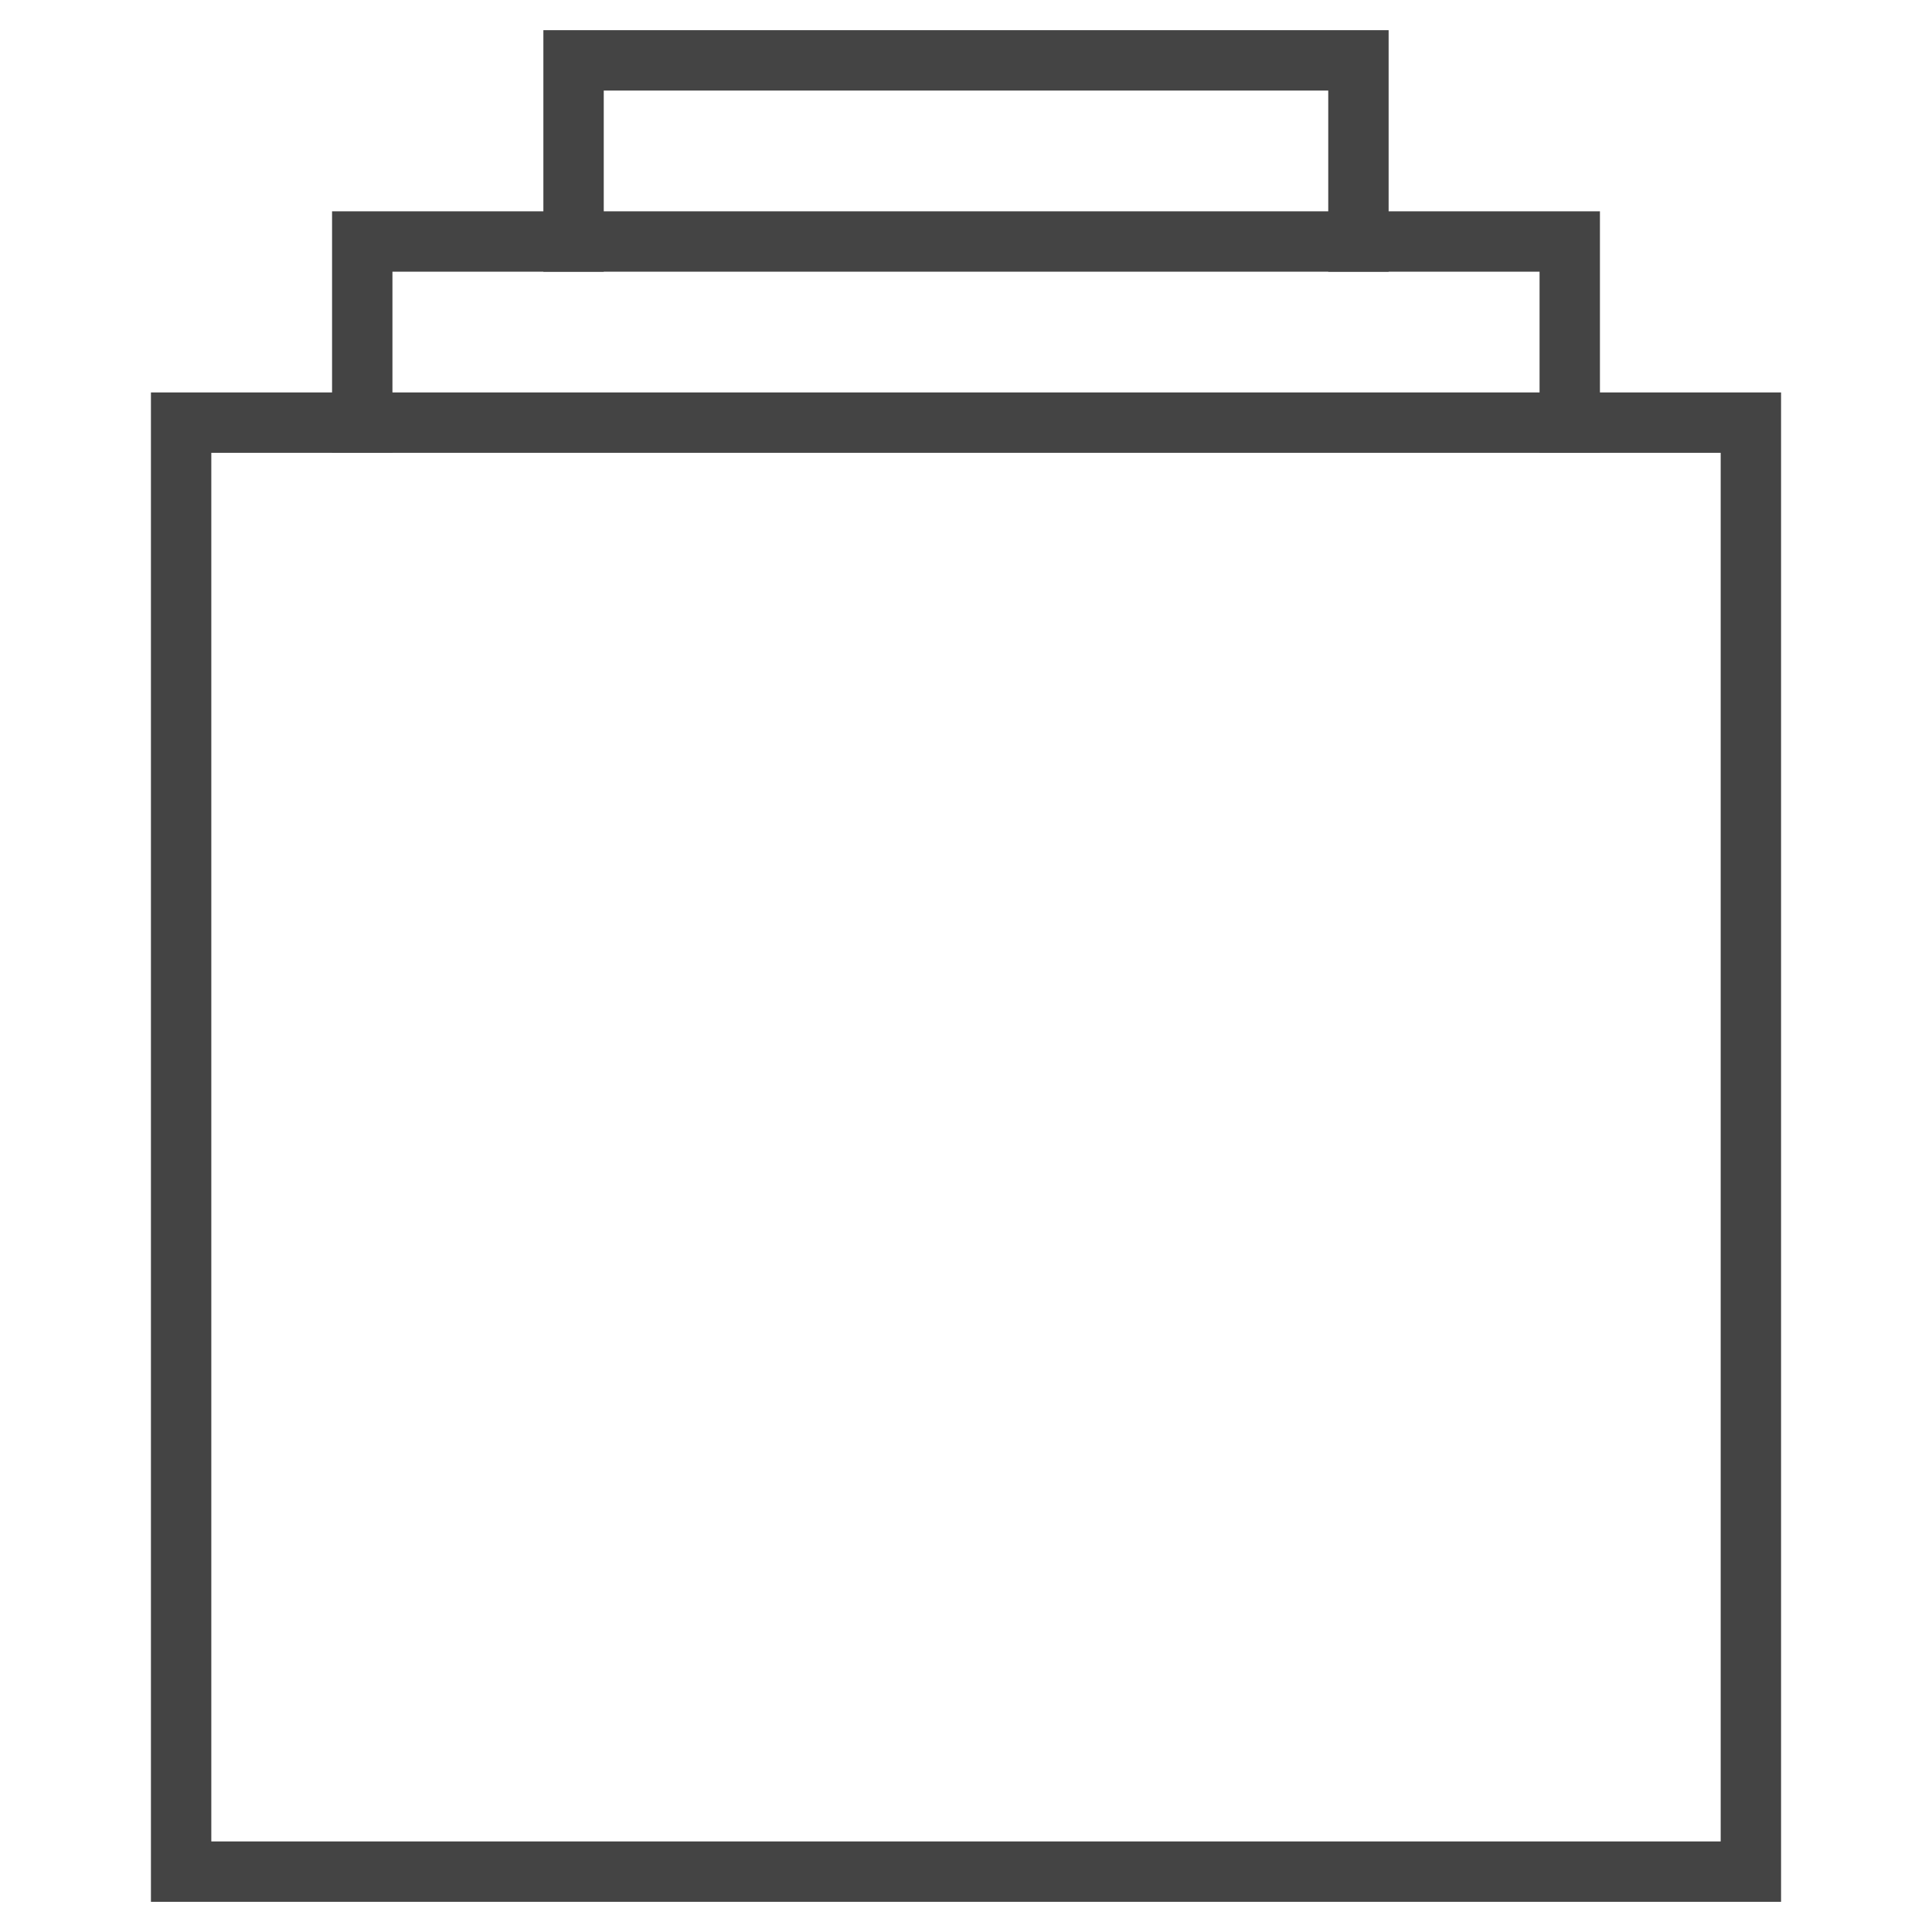
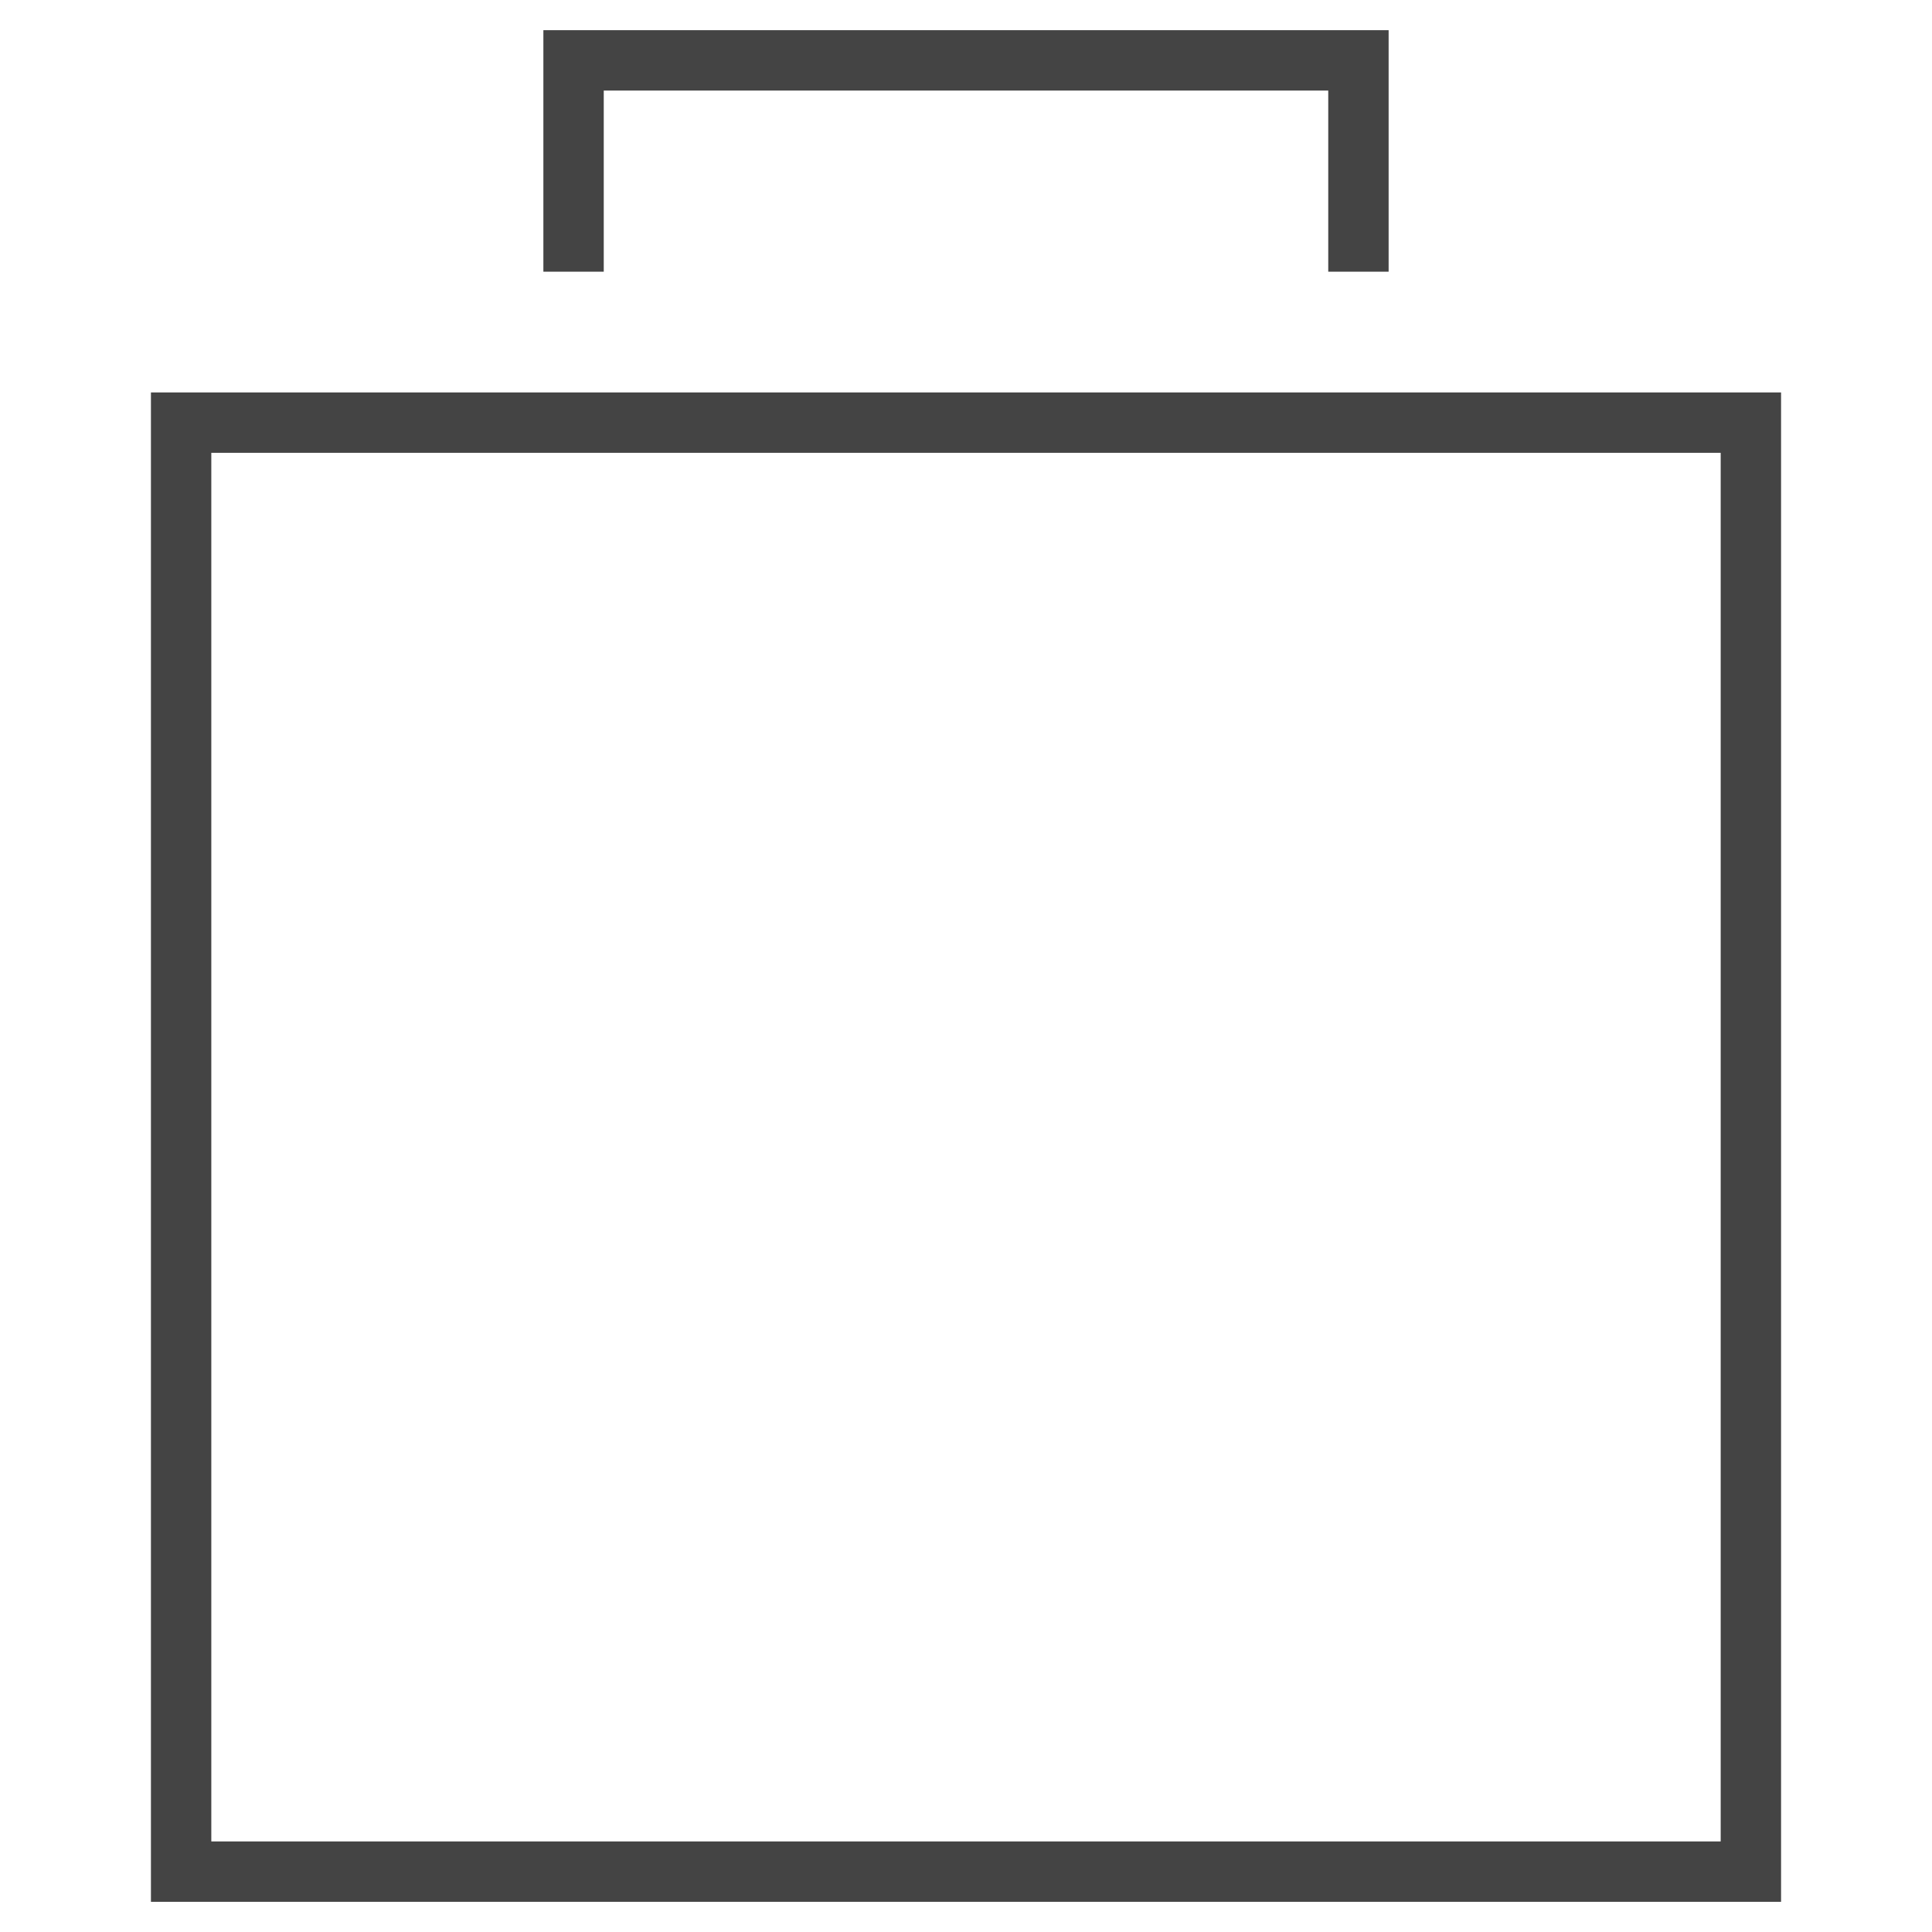
<svg xmlns="http://www.w3.org/2000/svg" x="0px" y="0px" width="64px" height="64px" viewBox="0 0 64 64">
  <g stroke-width="2" transform="translate(0, 0)">
-     <polyline data-color="color-2" fill="none" stroke="#444444" stroke-width="2" stroke-linecap="square" stroke-miterlimit="10" points="  12,14 12,8 52,8 52,14 " stroke-linejoin="miter" />
    <polyline data-color="color-2" fill="none" stroke="#444444" stroke-width="2" stroke-linecap="square" stroke-miterlimit="10" points="  19,8 19,2 45,2 45,8 " stroke-linejoin="miter" />
    <rect x="6" y="14" fill="none" stroke="#444444" stroke-width="2" stroke-linecap="square" stroke-miterlimit="10" width="52" height="48" stroke-linejoin="miter" />
  </g>
</svg>